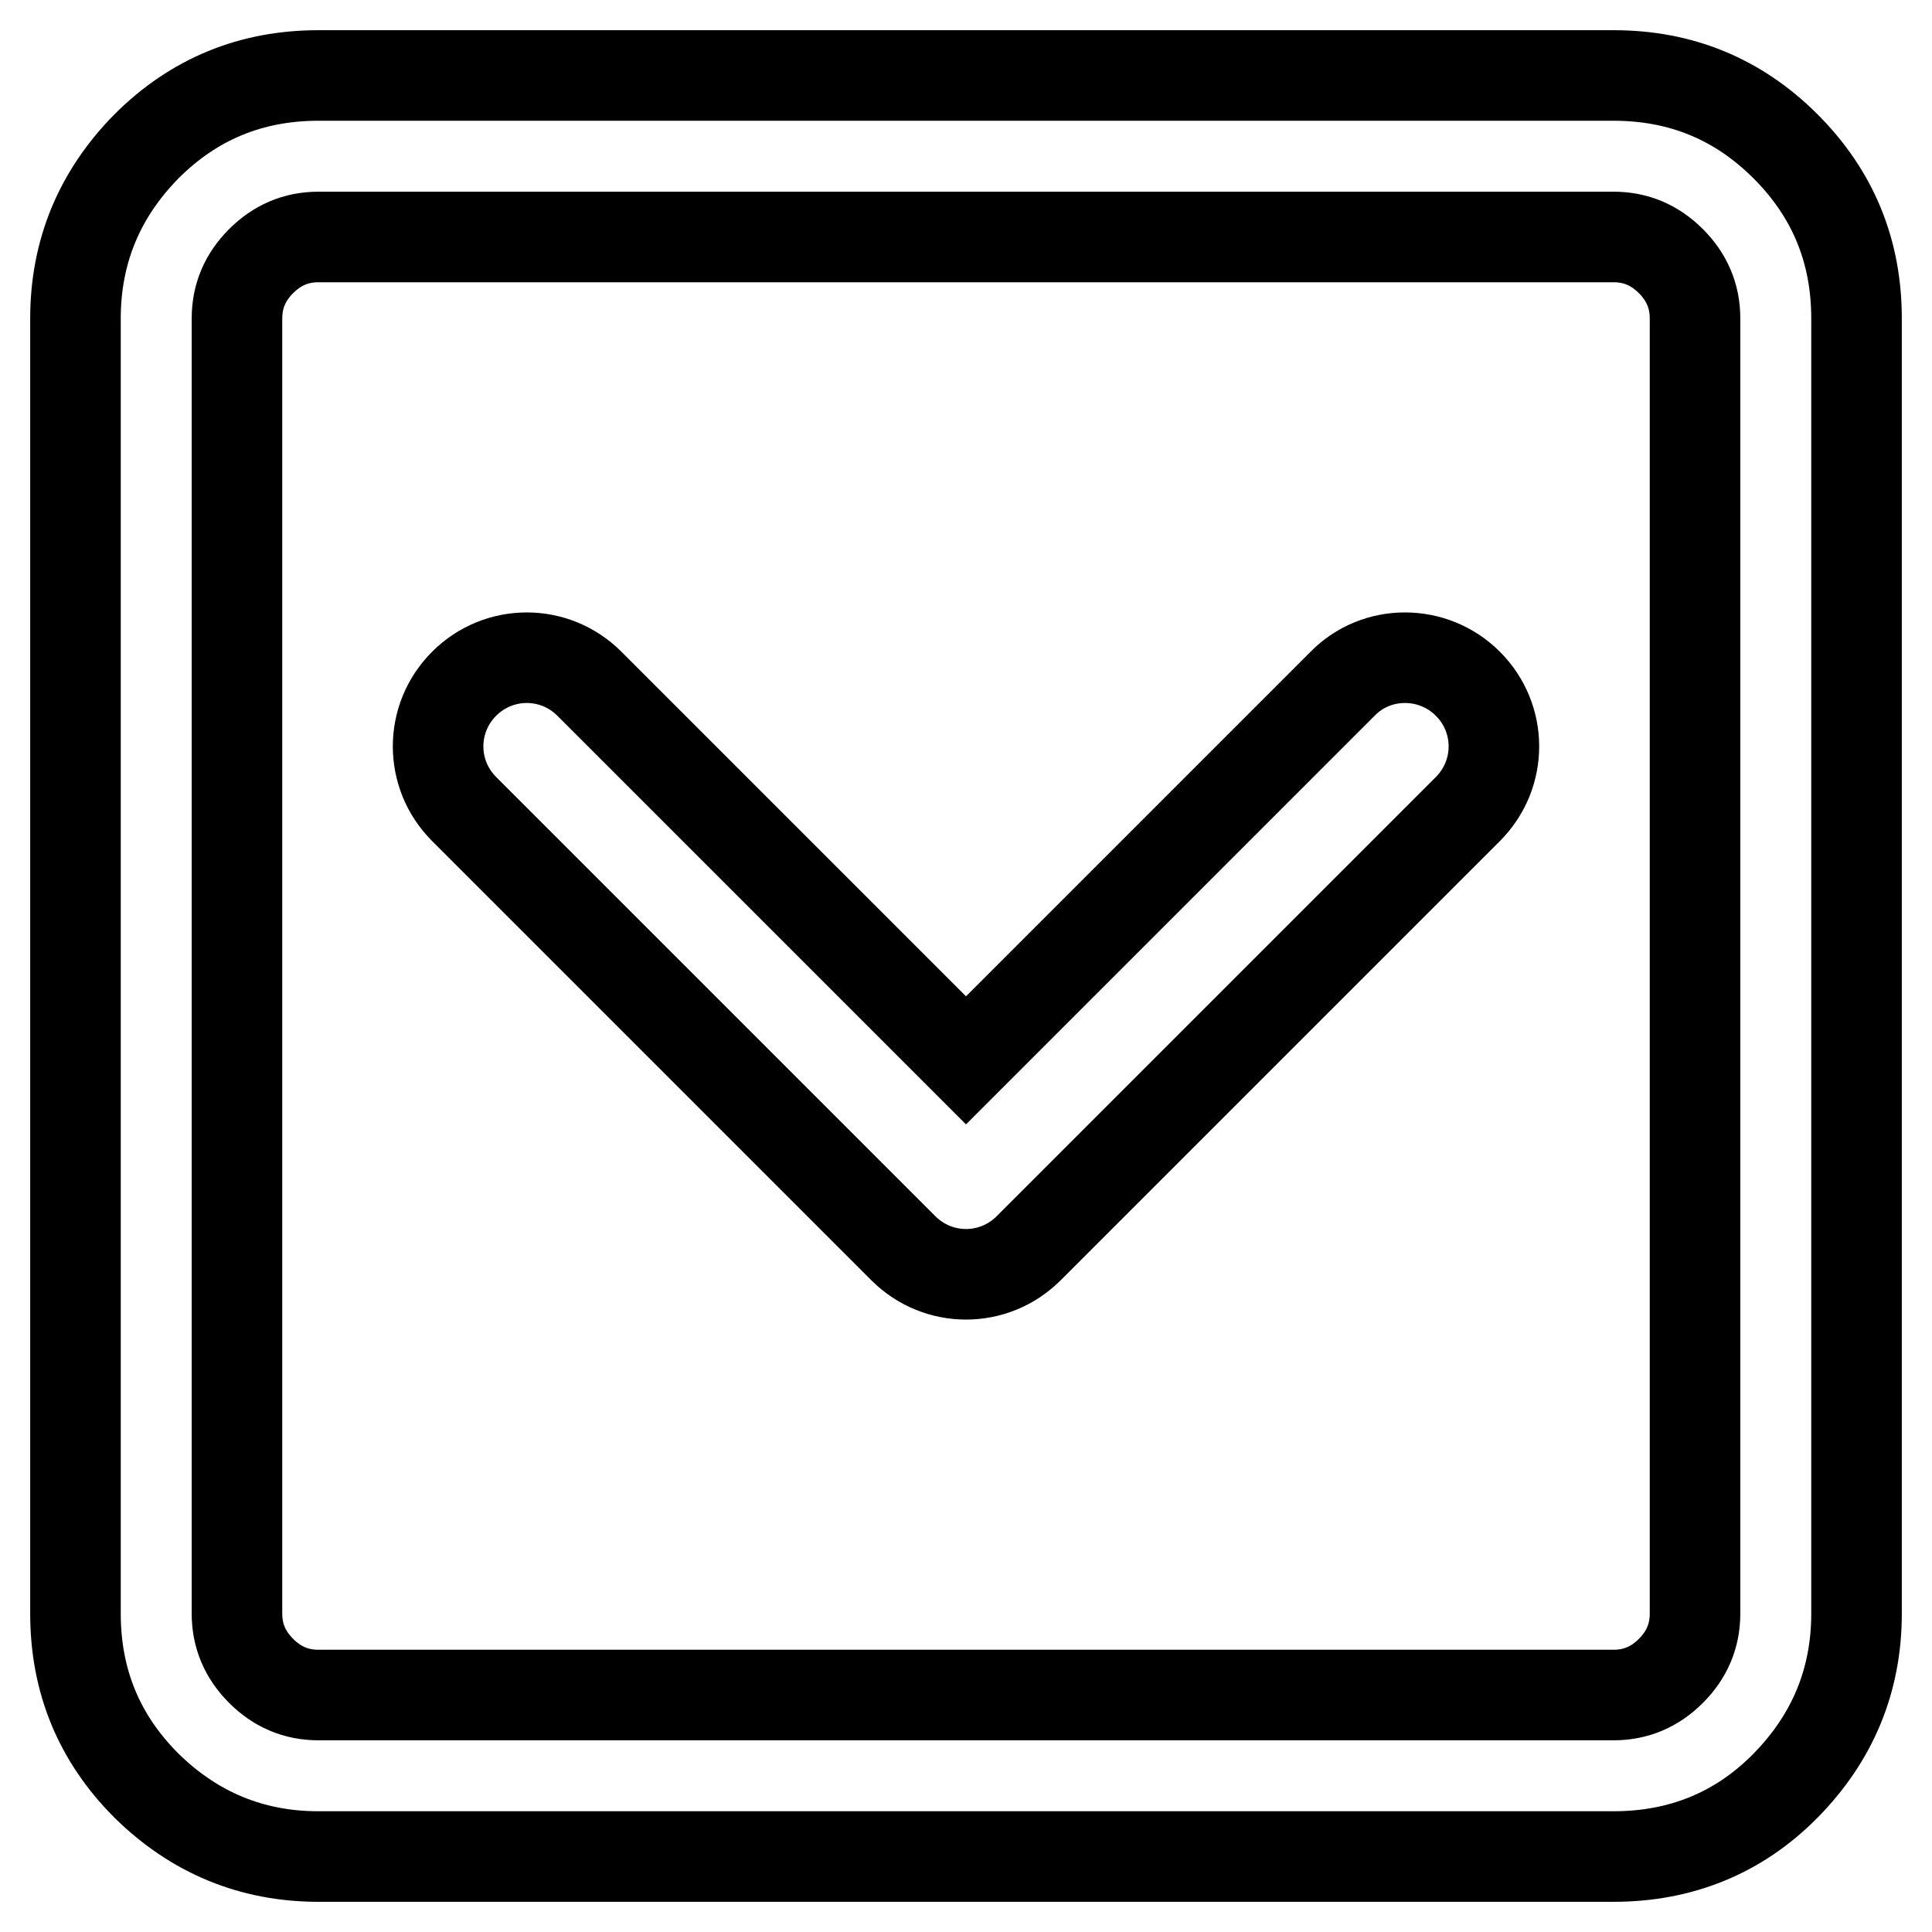
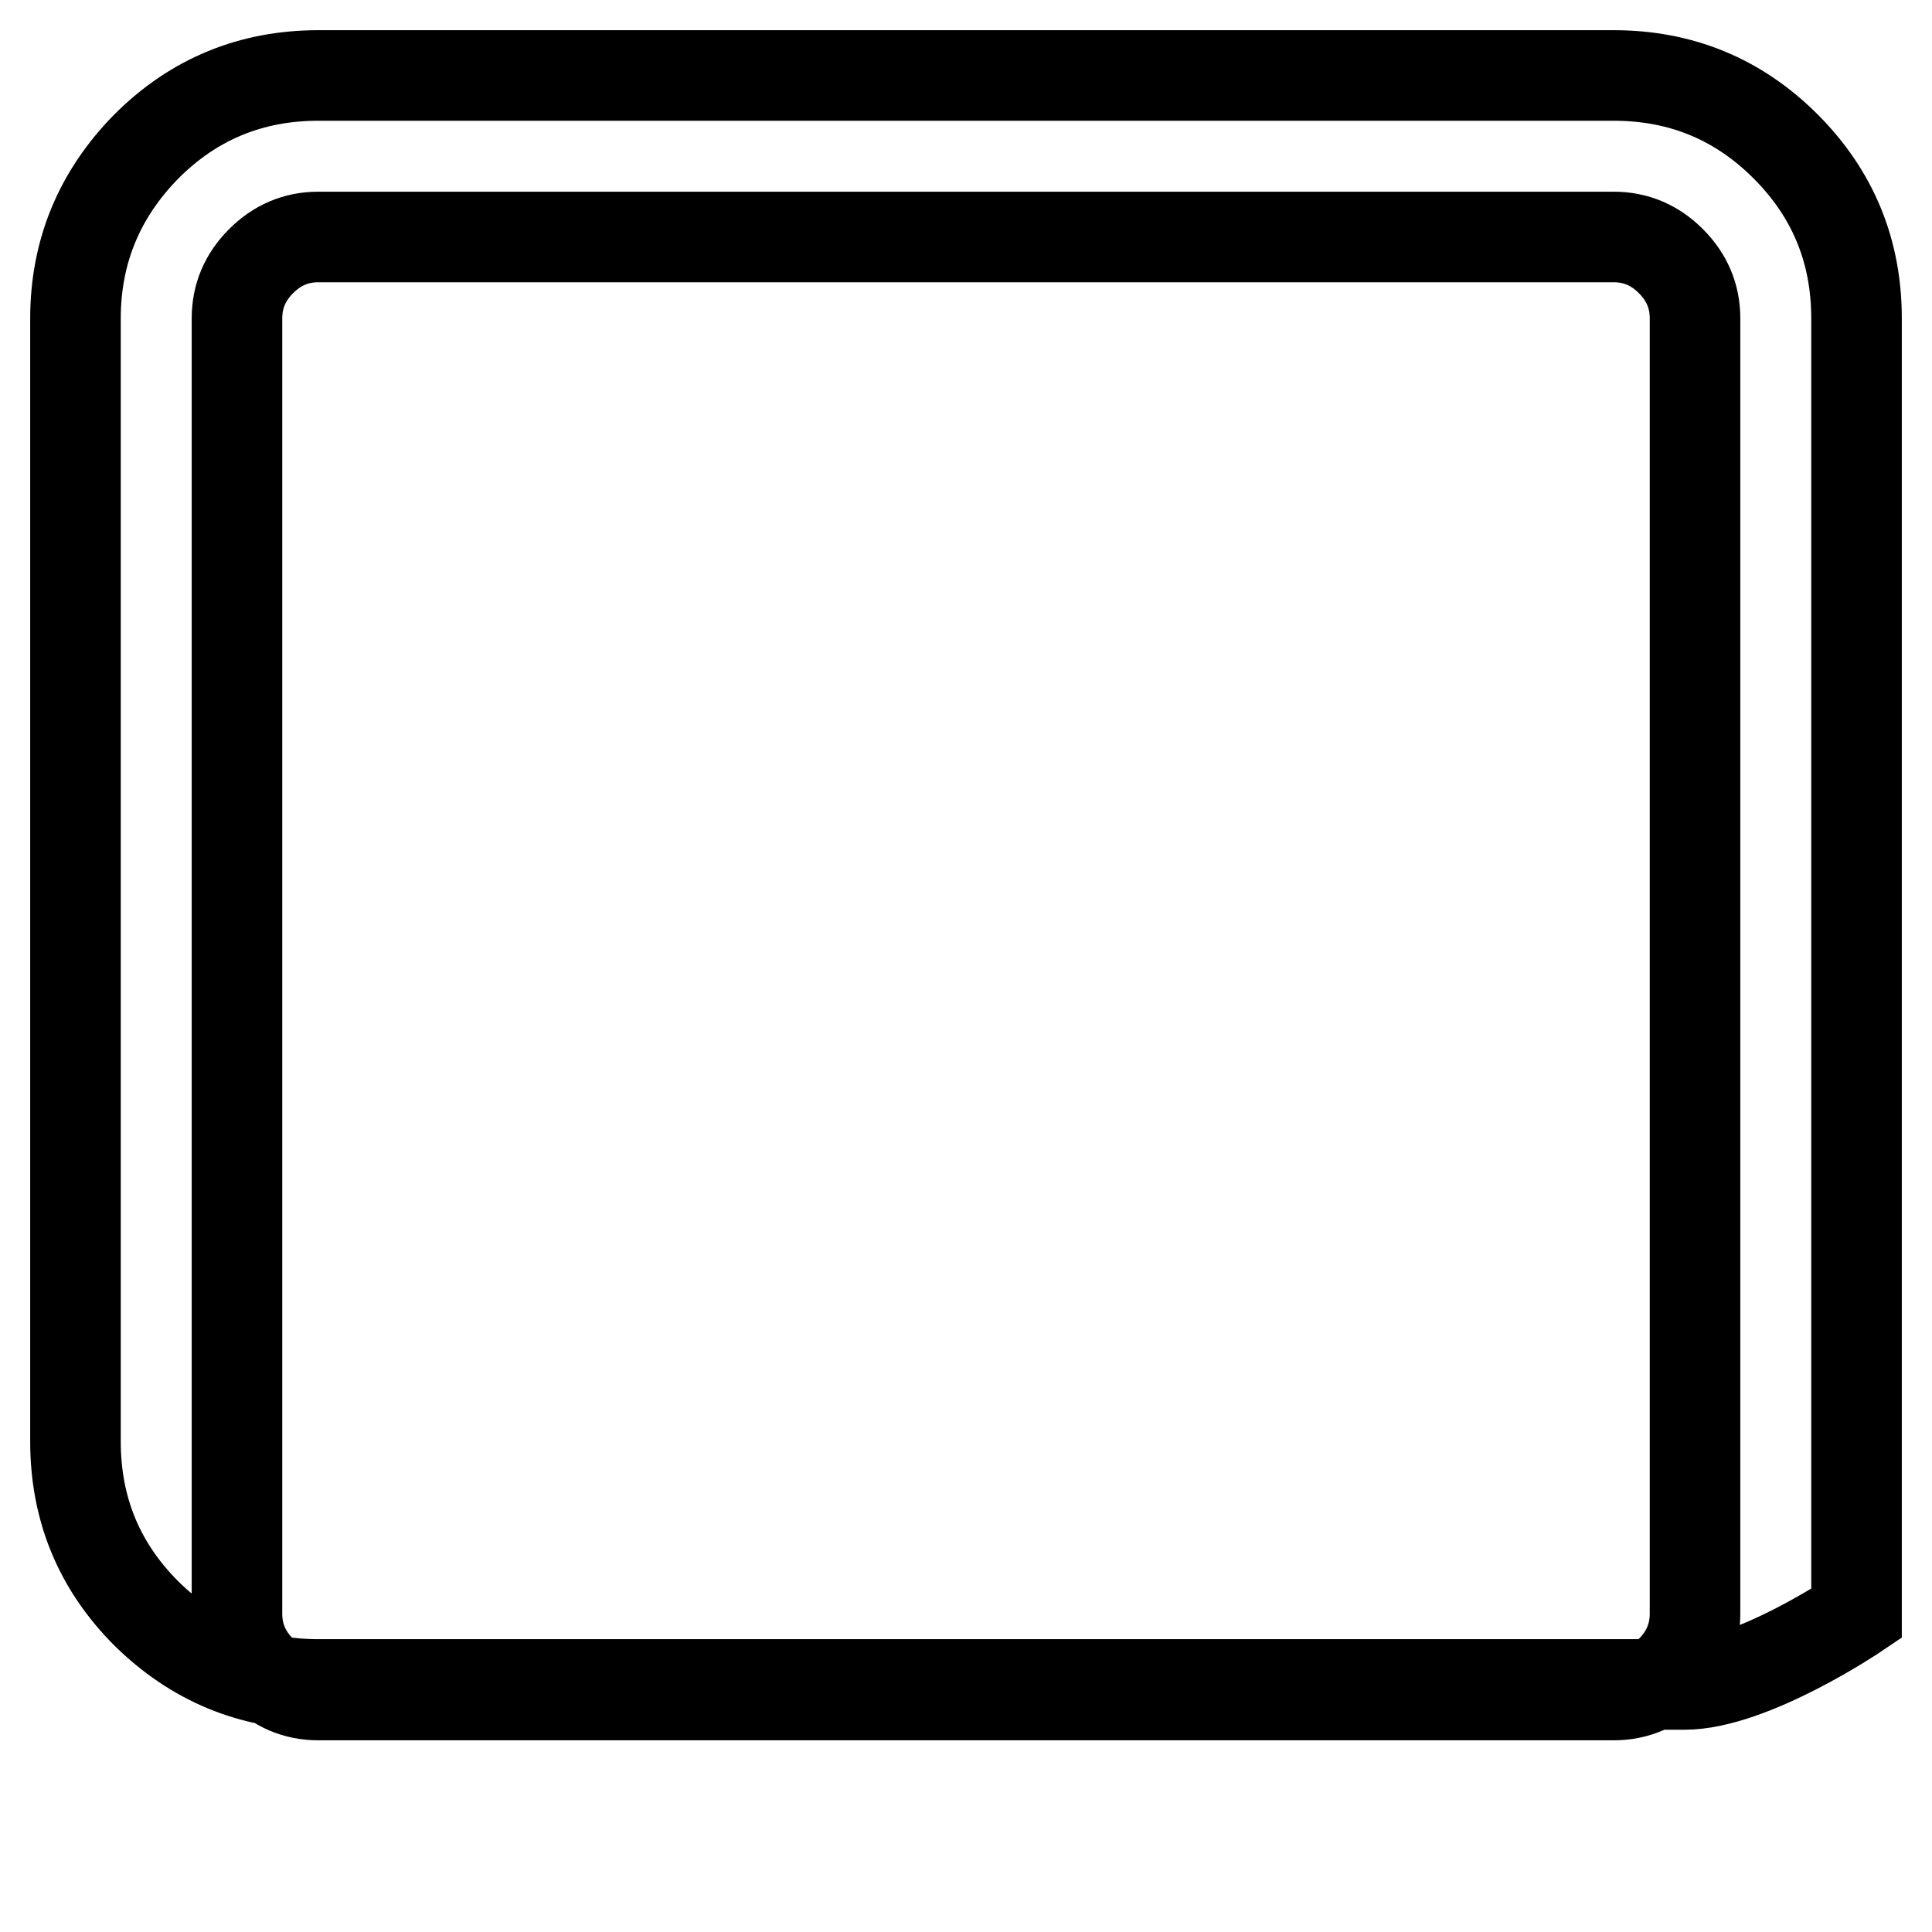
<svg xmlns="http://www.w3.org/2000/svg" version="1.1" x="0px" y="0px" viewBox="0 0 256 256" enable-background="new 0 0 256 256" xml:space="preserve">
  <g>
    <g>
-       <path stroke-width="12" fill-opacity="0" stroke="#000000" d="M42.2,10h171.6c8.9,0,16.5,3.1,22.8,9.4c6.3,6.3,9.4,13.9,9.4,22.8v171.6c0,8.9-3.2,16.5-9.4,22.8s-13.9,9.4-22.8,9.4H42.2c-8.9,0-16.5-3.2-22.8-9.4c-6.3-6.3-9.4-13.9-9.4-22.8V42.2c0-8.9,3.2-16.5,9.4-22.8C25.7,13.1,33.3,10,42.2,10L42.2,10L42.2,10z M213.8,31.4H42.2c-3,0-5.5,1.1-7.6,3.2c-2.1,2.1-3.2,4.6-3.2,7.6v171.6c0,3,1.1,5.5,3.2,7.6c2.1,2.1,4.6,3.2,7.6,3.2h171.6c3,0,5.5-1.1,7.6-3.2c2.1-2.1,3.2-4.6,3.2-7.6V42.2c0-3-1.1-5.5-3.2-7.6C219.3,32.5,216.8,31.4,213.8,31.4z" />
-       <path stroke-width="12" fill-opacity="0" stroke="#000000" d="M177.9,90.6L128,140.5L78.1,90.6c-4.6-4.6-12-4.6-16.6,0c-4.6,4.6-4.6,12,0,16.6l58.2,58.2c4.6,4.6,12,4.6,16.6,0l58.2-58.2c4.6-4.6,4.6-12,0-16.6C189.9,86,182.4,86,177.9,90.6L177.9,90.6L177.9,90.6z" />
+       <path stroke-width="12" fill-opacity="0" stroke="#000000" d="M42.2,10h171.6c8.9,0,16.5,3.1,22.8,9.4c6.3,6.3,9.4,13.9,9.4,22.8v171.6s-13.9,9.4-22.8,9.4H42.2c-8.9,0-16.5-3.2-22.8-9.4c-6.3-6.3-9.4-13.9-9.4-22.8V42.2c0-8.9,3.2-16.5,9.4-22.8C25.7,13.1,33.3,10,42.2,10L42.2,10L42.2,10z M213.8,31.4H42.2c-3,0-5.5,1.1-7.6,3.2c-2.1,2.1-3.2,4.6-3.2,7.6v171.6c0,3,1.1,5.5,3.2,7.6c2.1,2.1,4.6,3.2,7.6,3.2h171.6c3,0,5.5-1.1,7.6-3.2c2.1-2.1,3.2-4.6,3.2-7.6V42.2c0-3-1.1-5.5-3.2-7.6C219.3,32.5,216.8,31.4,213.8,31.4z" />
    </g>
  </g>
</svg>